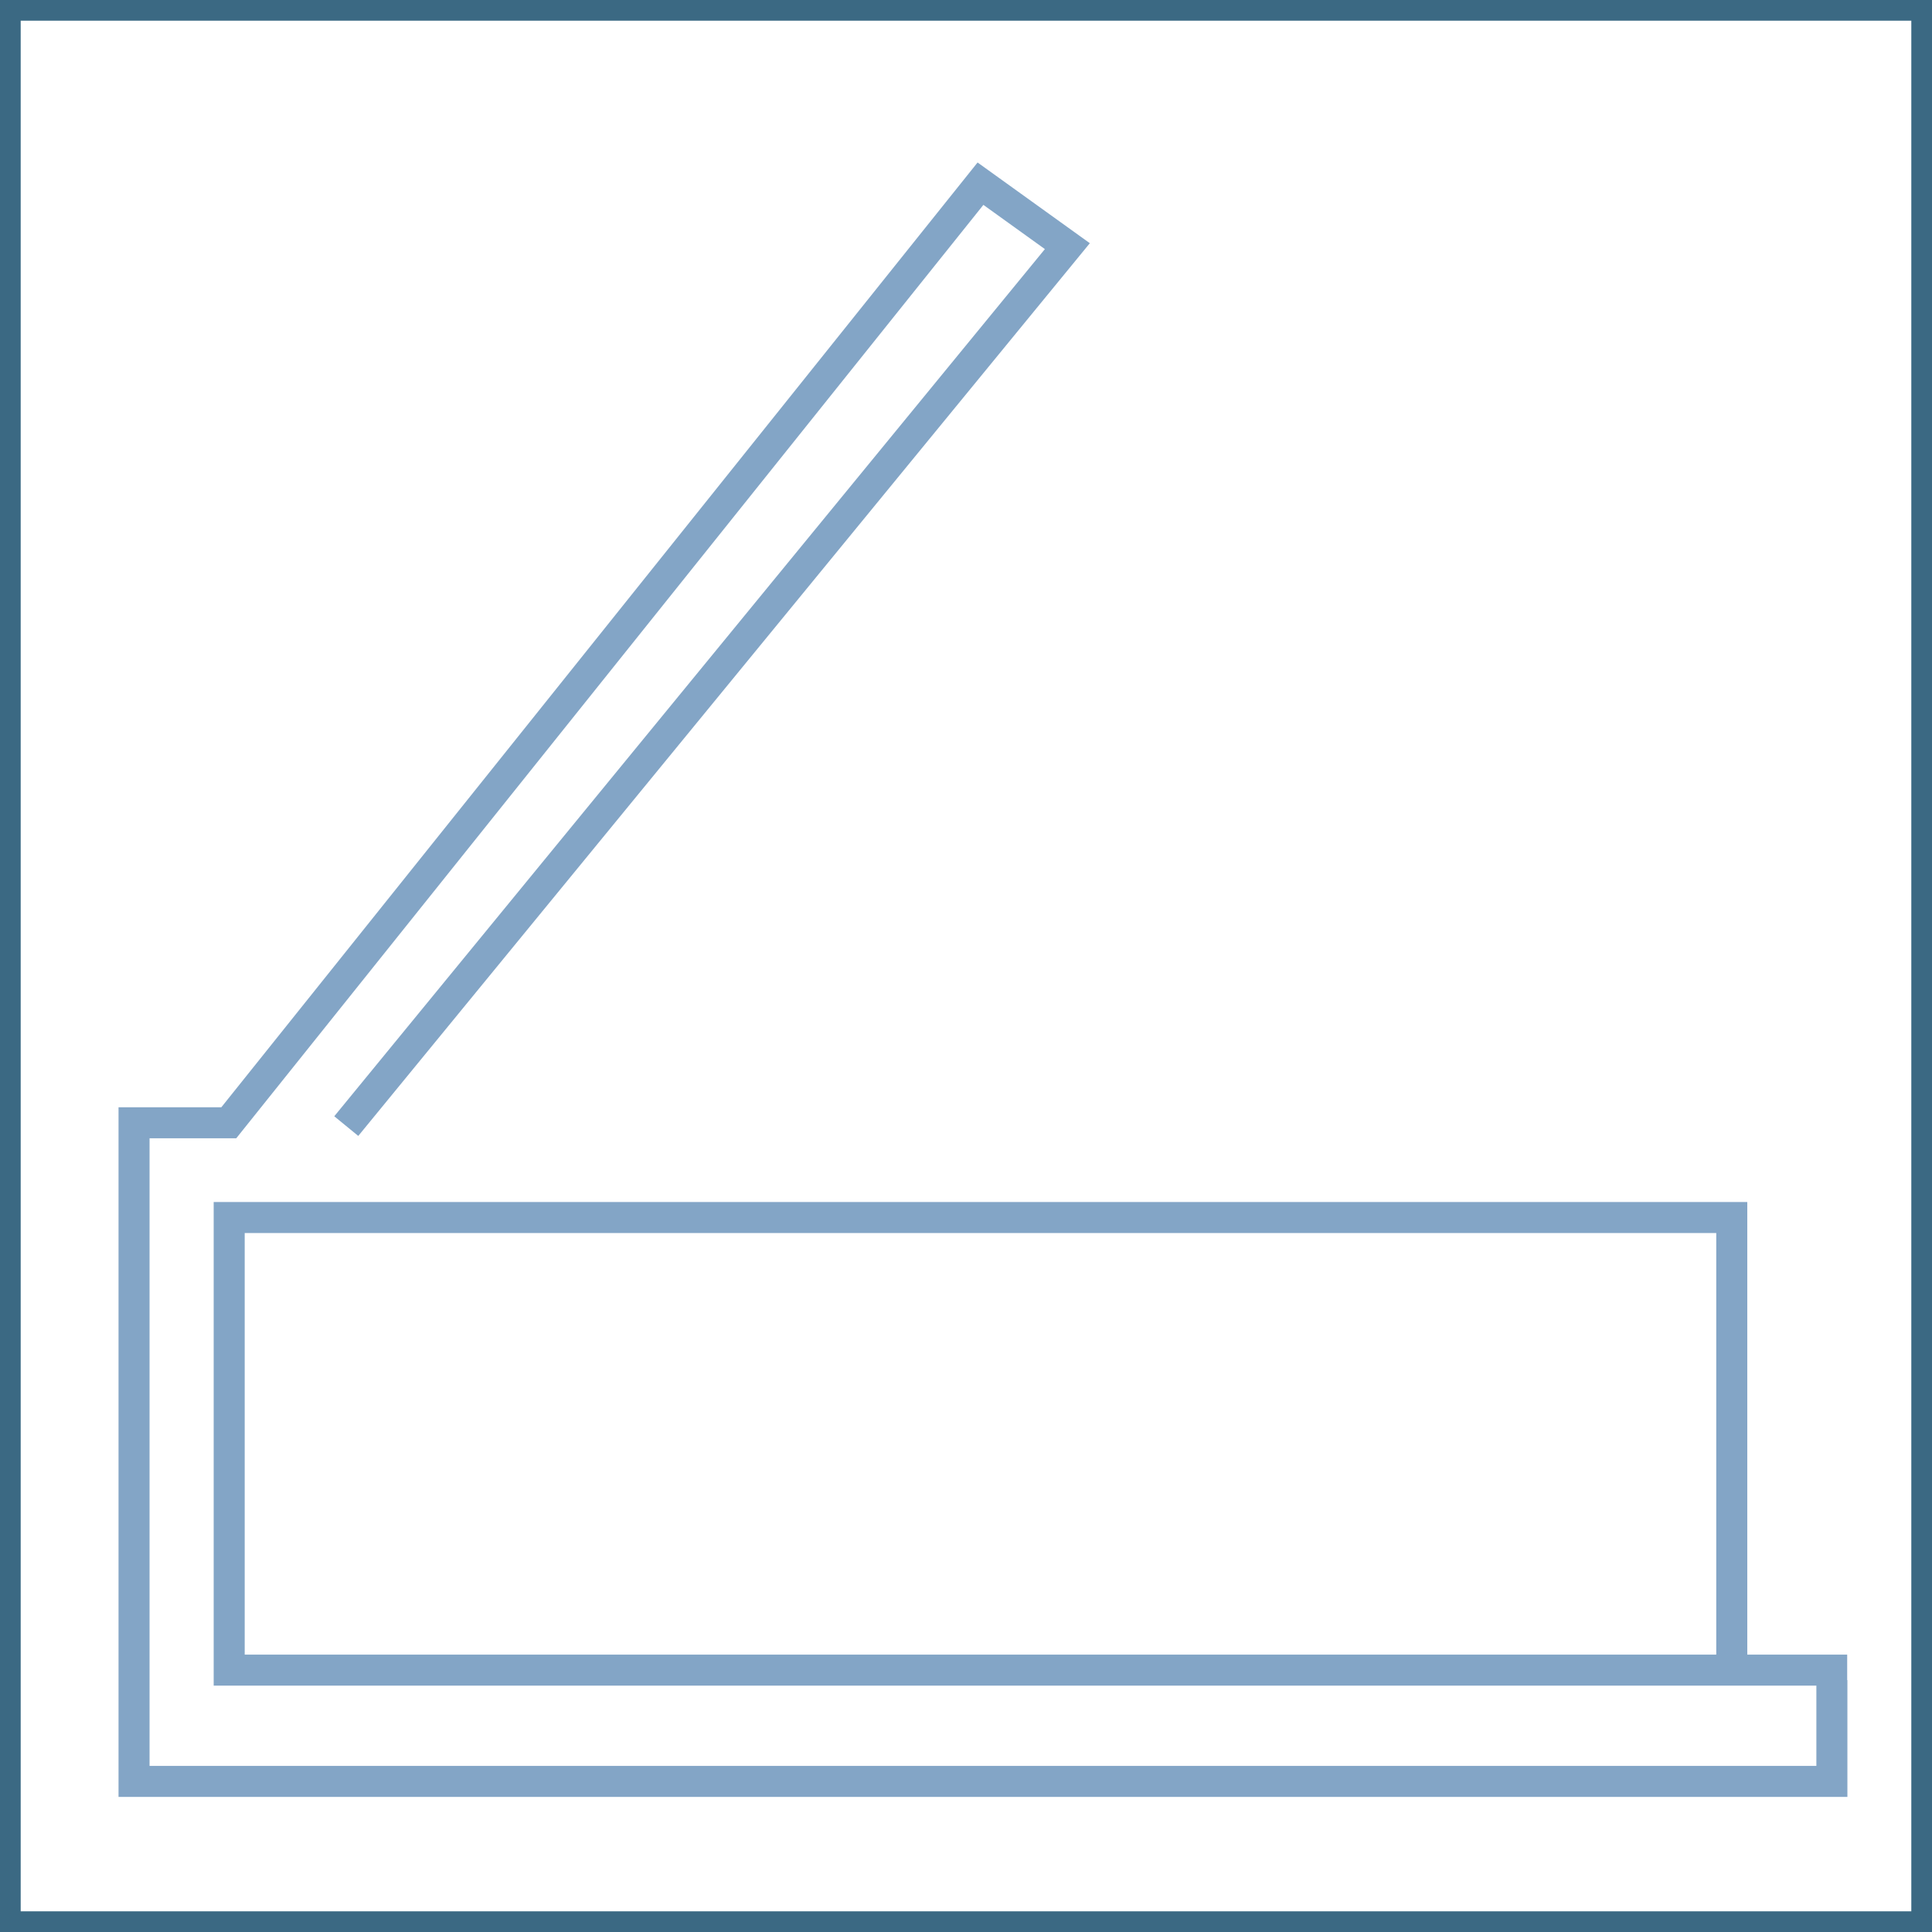
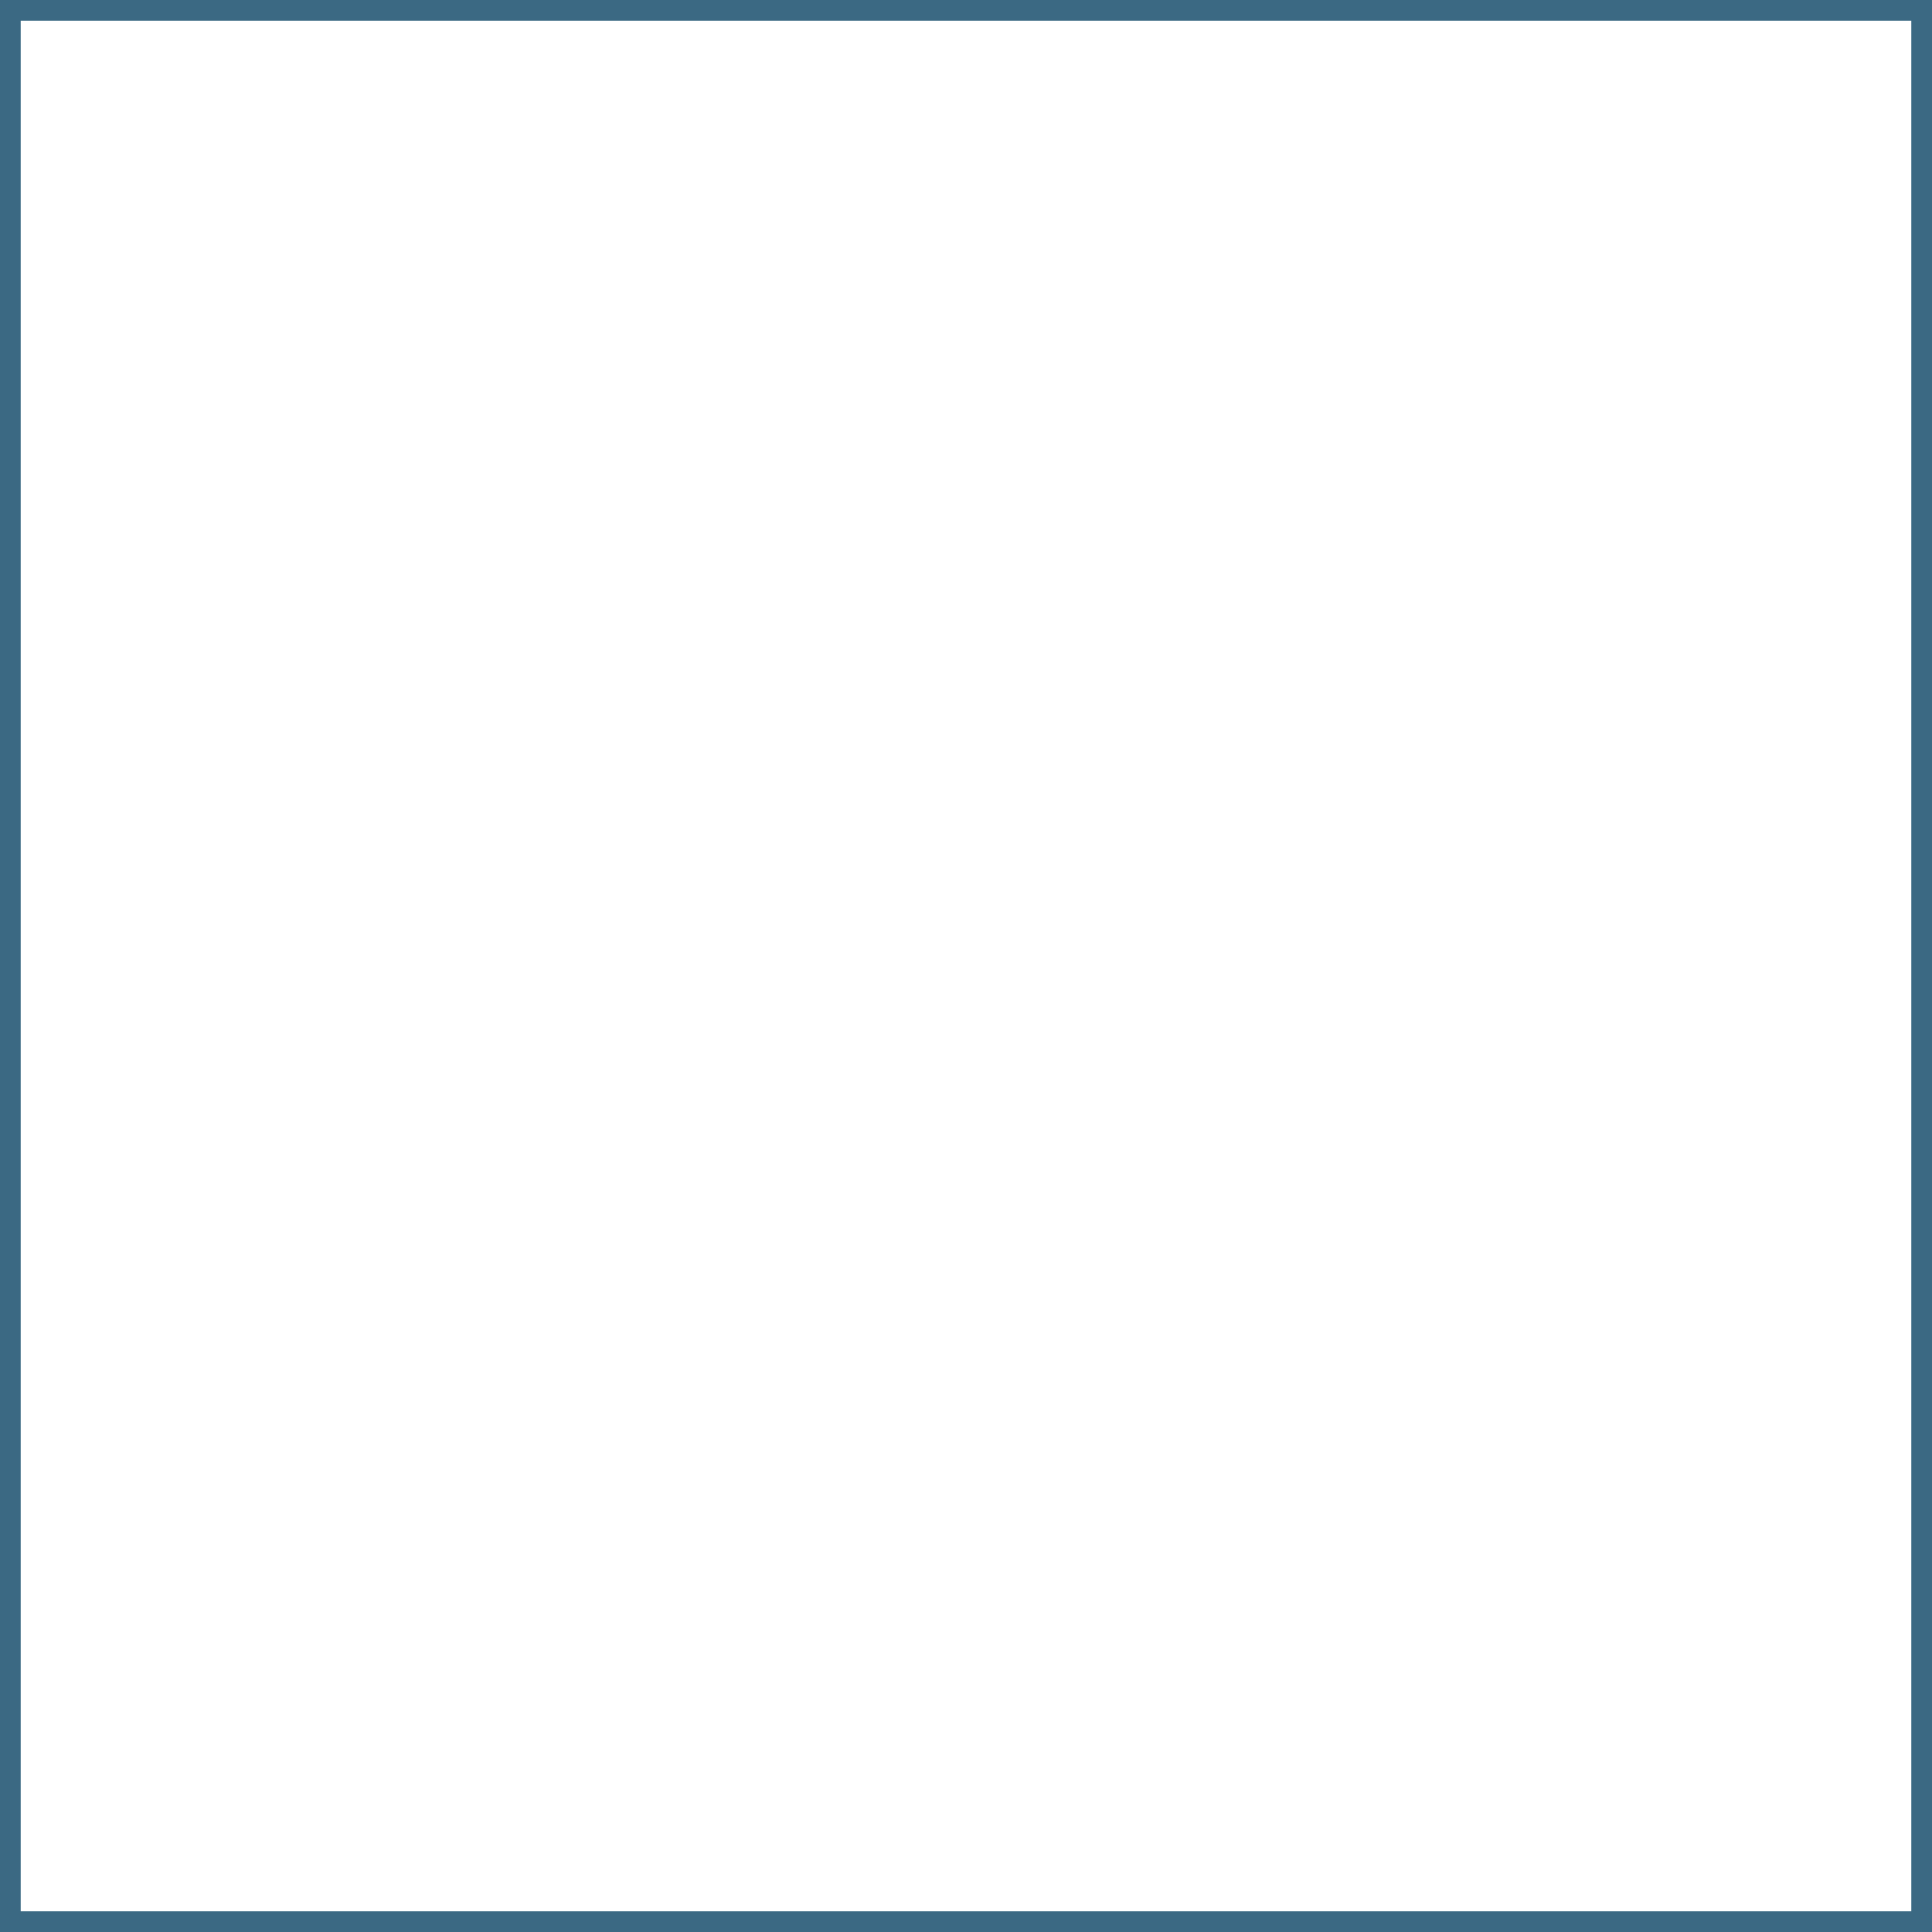
<svg xmlns="http://www.w3.org/2000/svg" id="Laag_1" version="1.1" viewBox="0 0 46.7 46.7">
  <rect x="0" y="0" width="46.7" height="46.7" fill="#333333" stroke="none" />
  <defs>
    <style> .st0, .st1, .st2 { fill: none; } .st3 { fill: #fff; } .st1 { stroke: #83a5c6; stroke-width: .75px; } .st2 { stroke: #3b6983; stroke-width: .5px; } .st4 { clip-path: url(#clippath); } </style>
    <clipPath id="clippath">
      <rect class="st0" width="46.7" height="46.7" />
    </clipPath>
  </defs>
  <polygon class="st3" points=".25 .25 .25 46.45 46.45 46.45 46.45 .25 .25 .25 .25 .25" />
  <g class="st4">
    <polygon class="st2" points=".25 .25 .25 46.45 46.45 46.45 46.45 .25 .25 .25 .25 .25" />
  </g>
-   <path class="st1" d="M5.54,29.43v10.94h36.32v-10.94H5.54ZM44.28,40.61v2.45H3.24v-15.92h2.29L23.7,4.44l2.1,1.51L8.37,27.22M40.93,40.37h3.72" />
</svg>